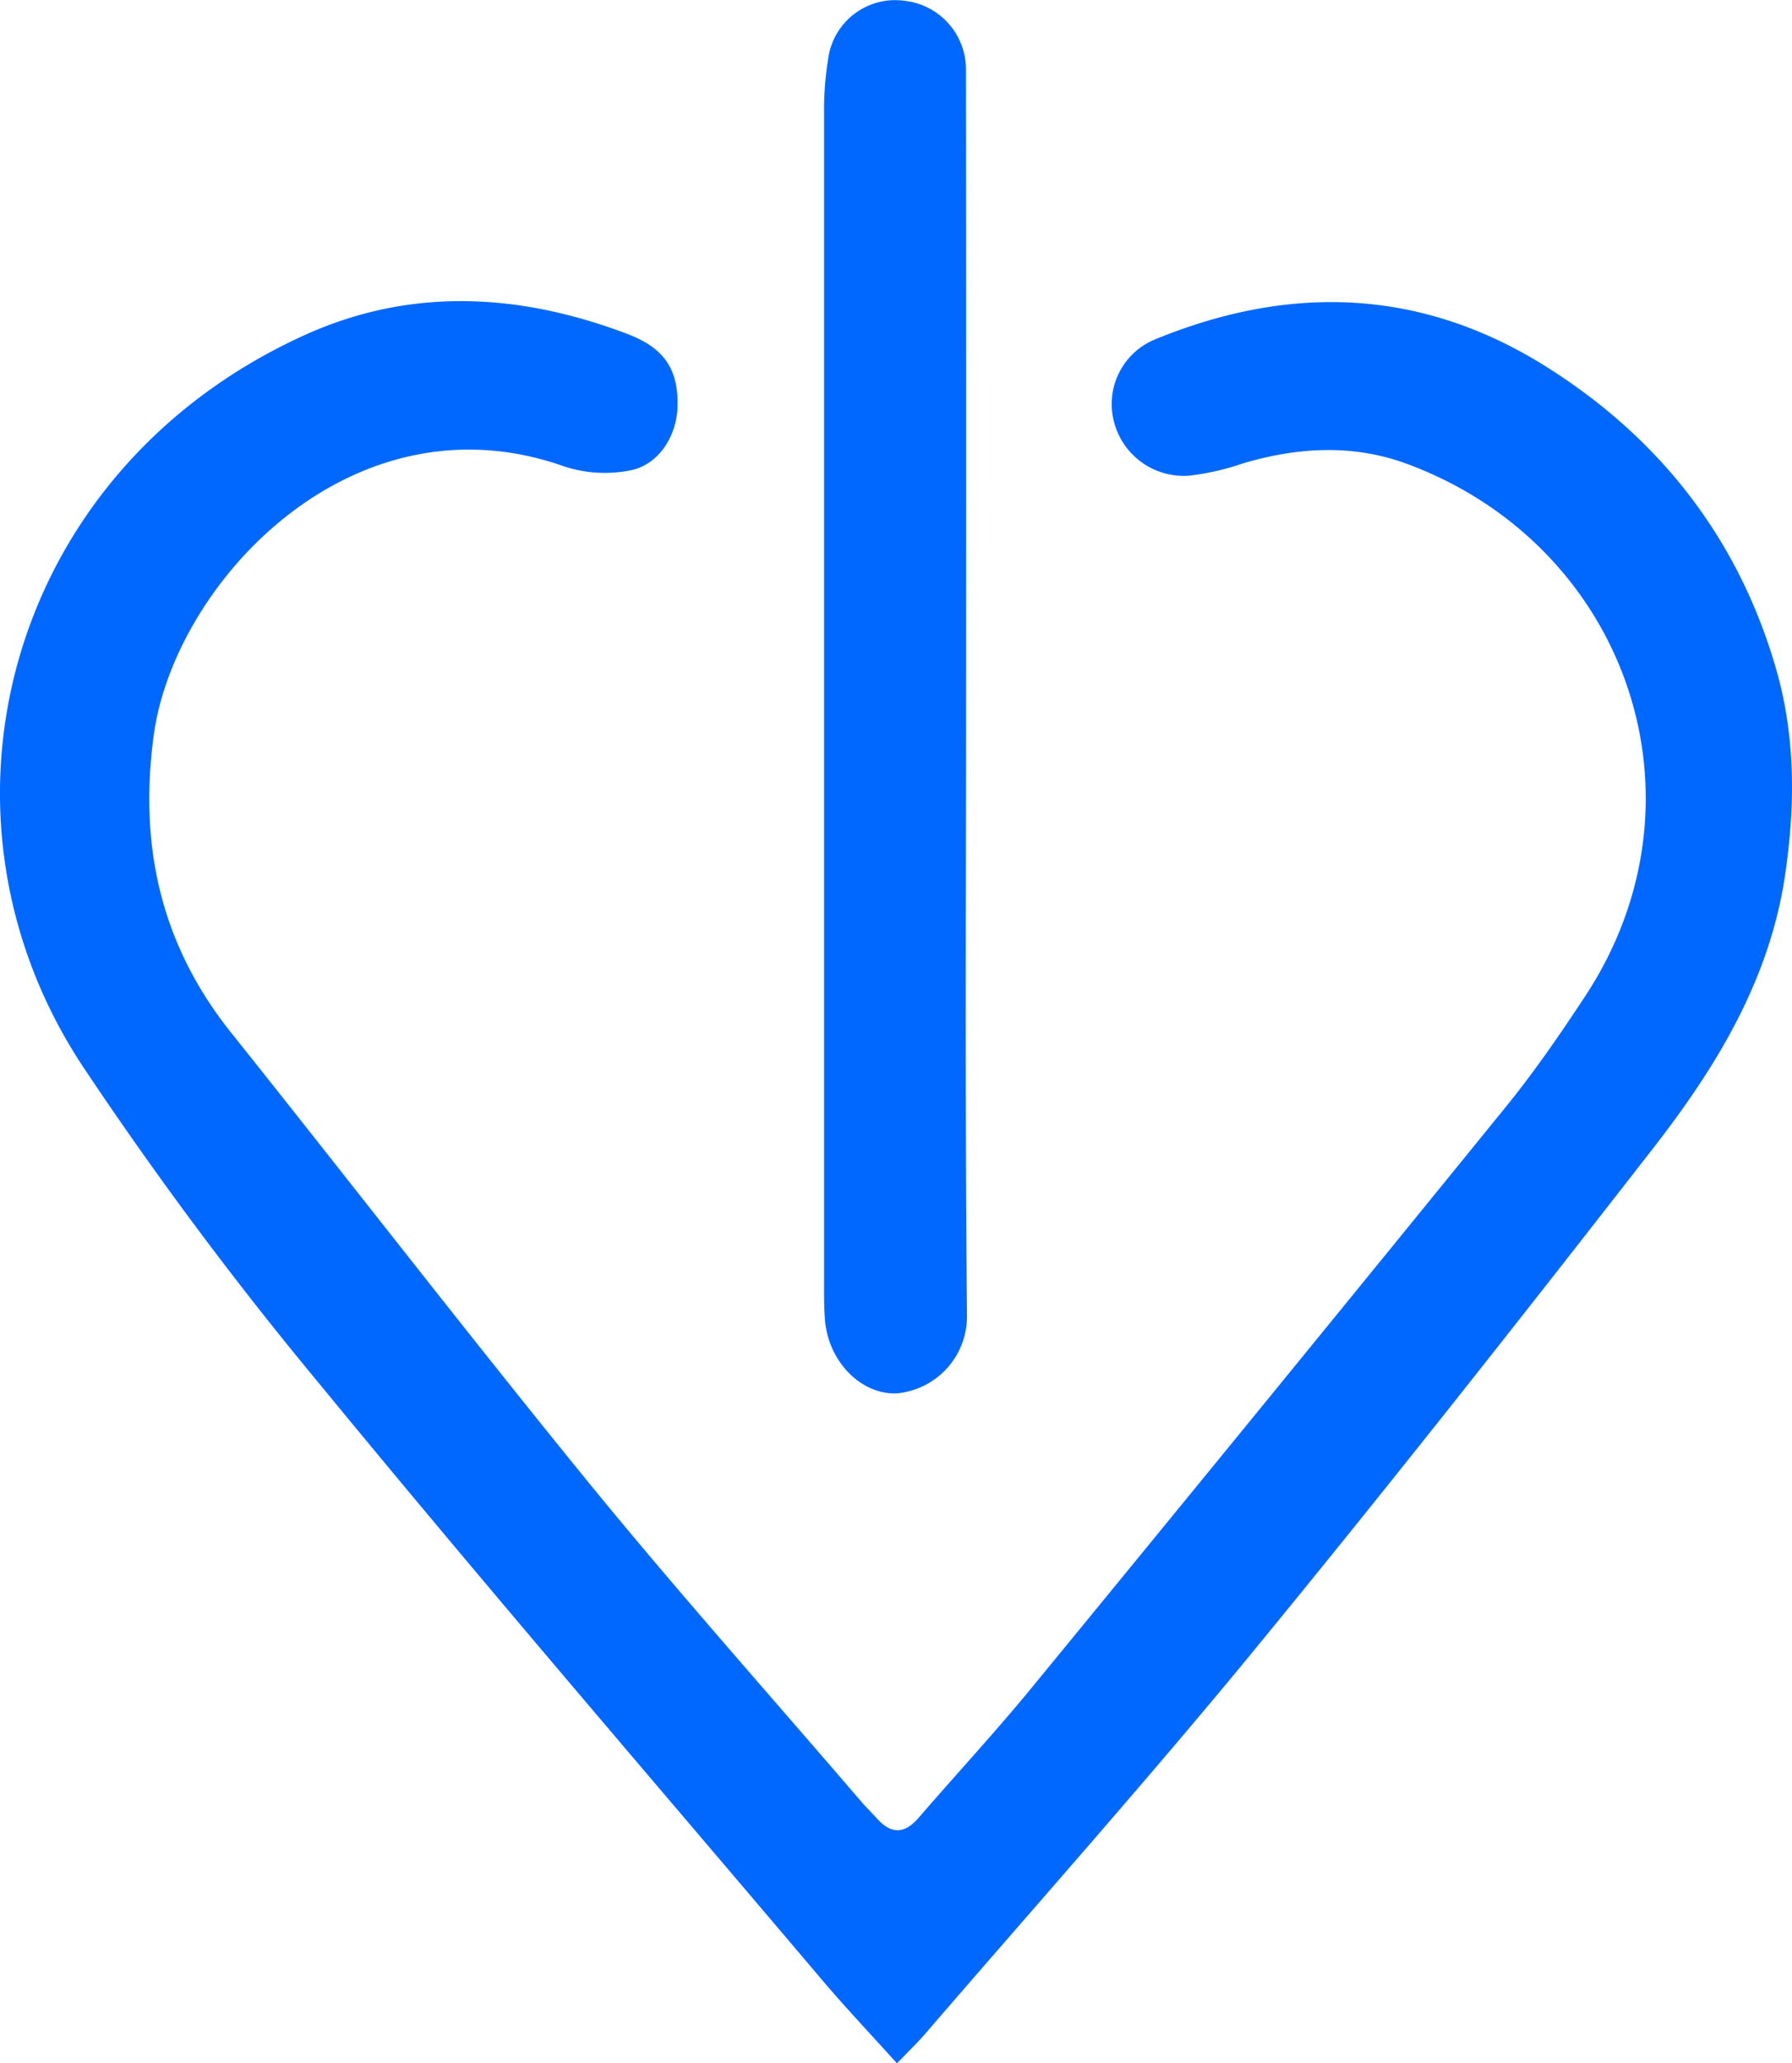
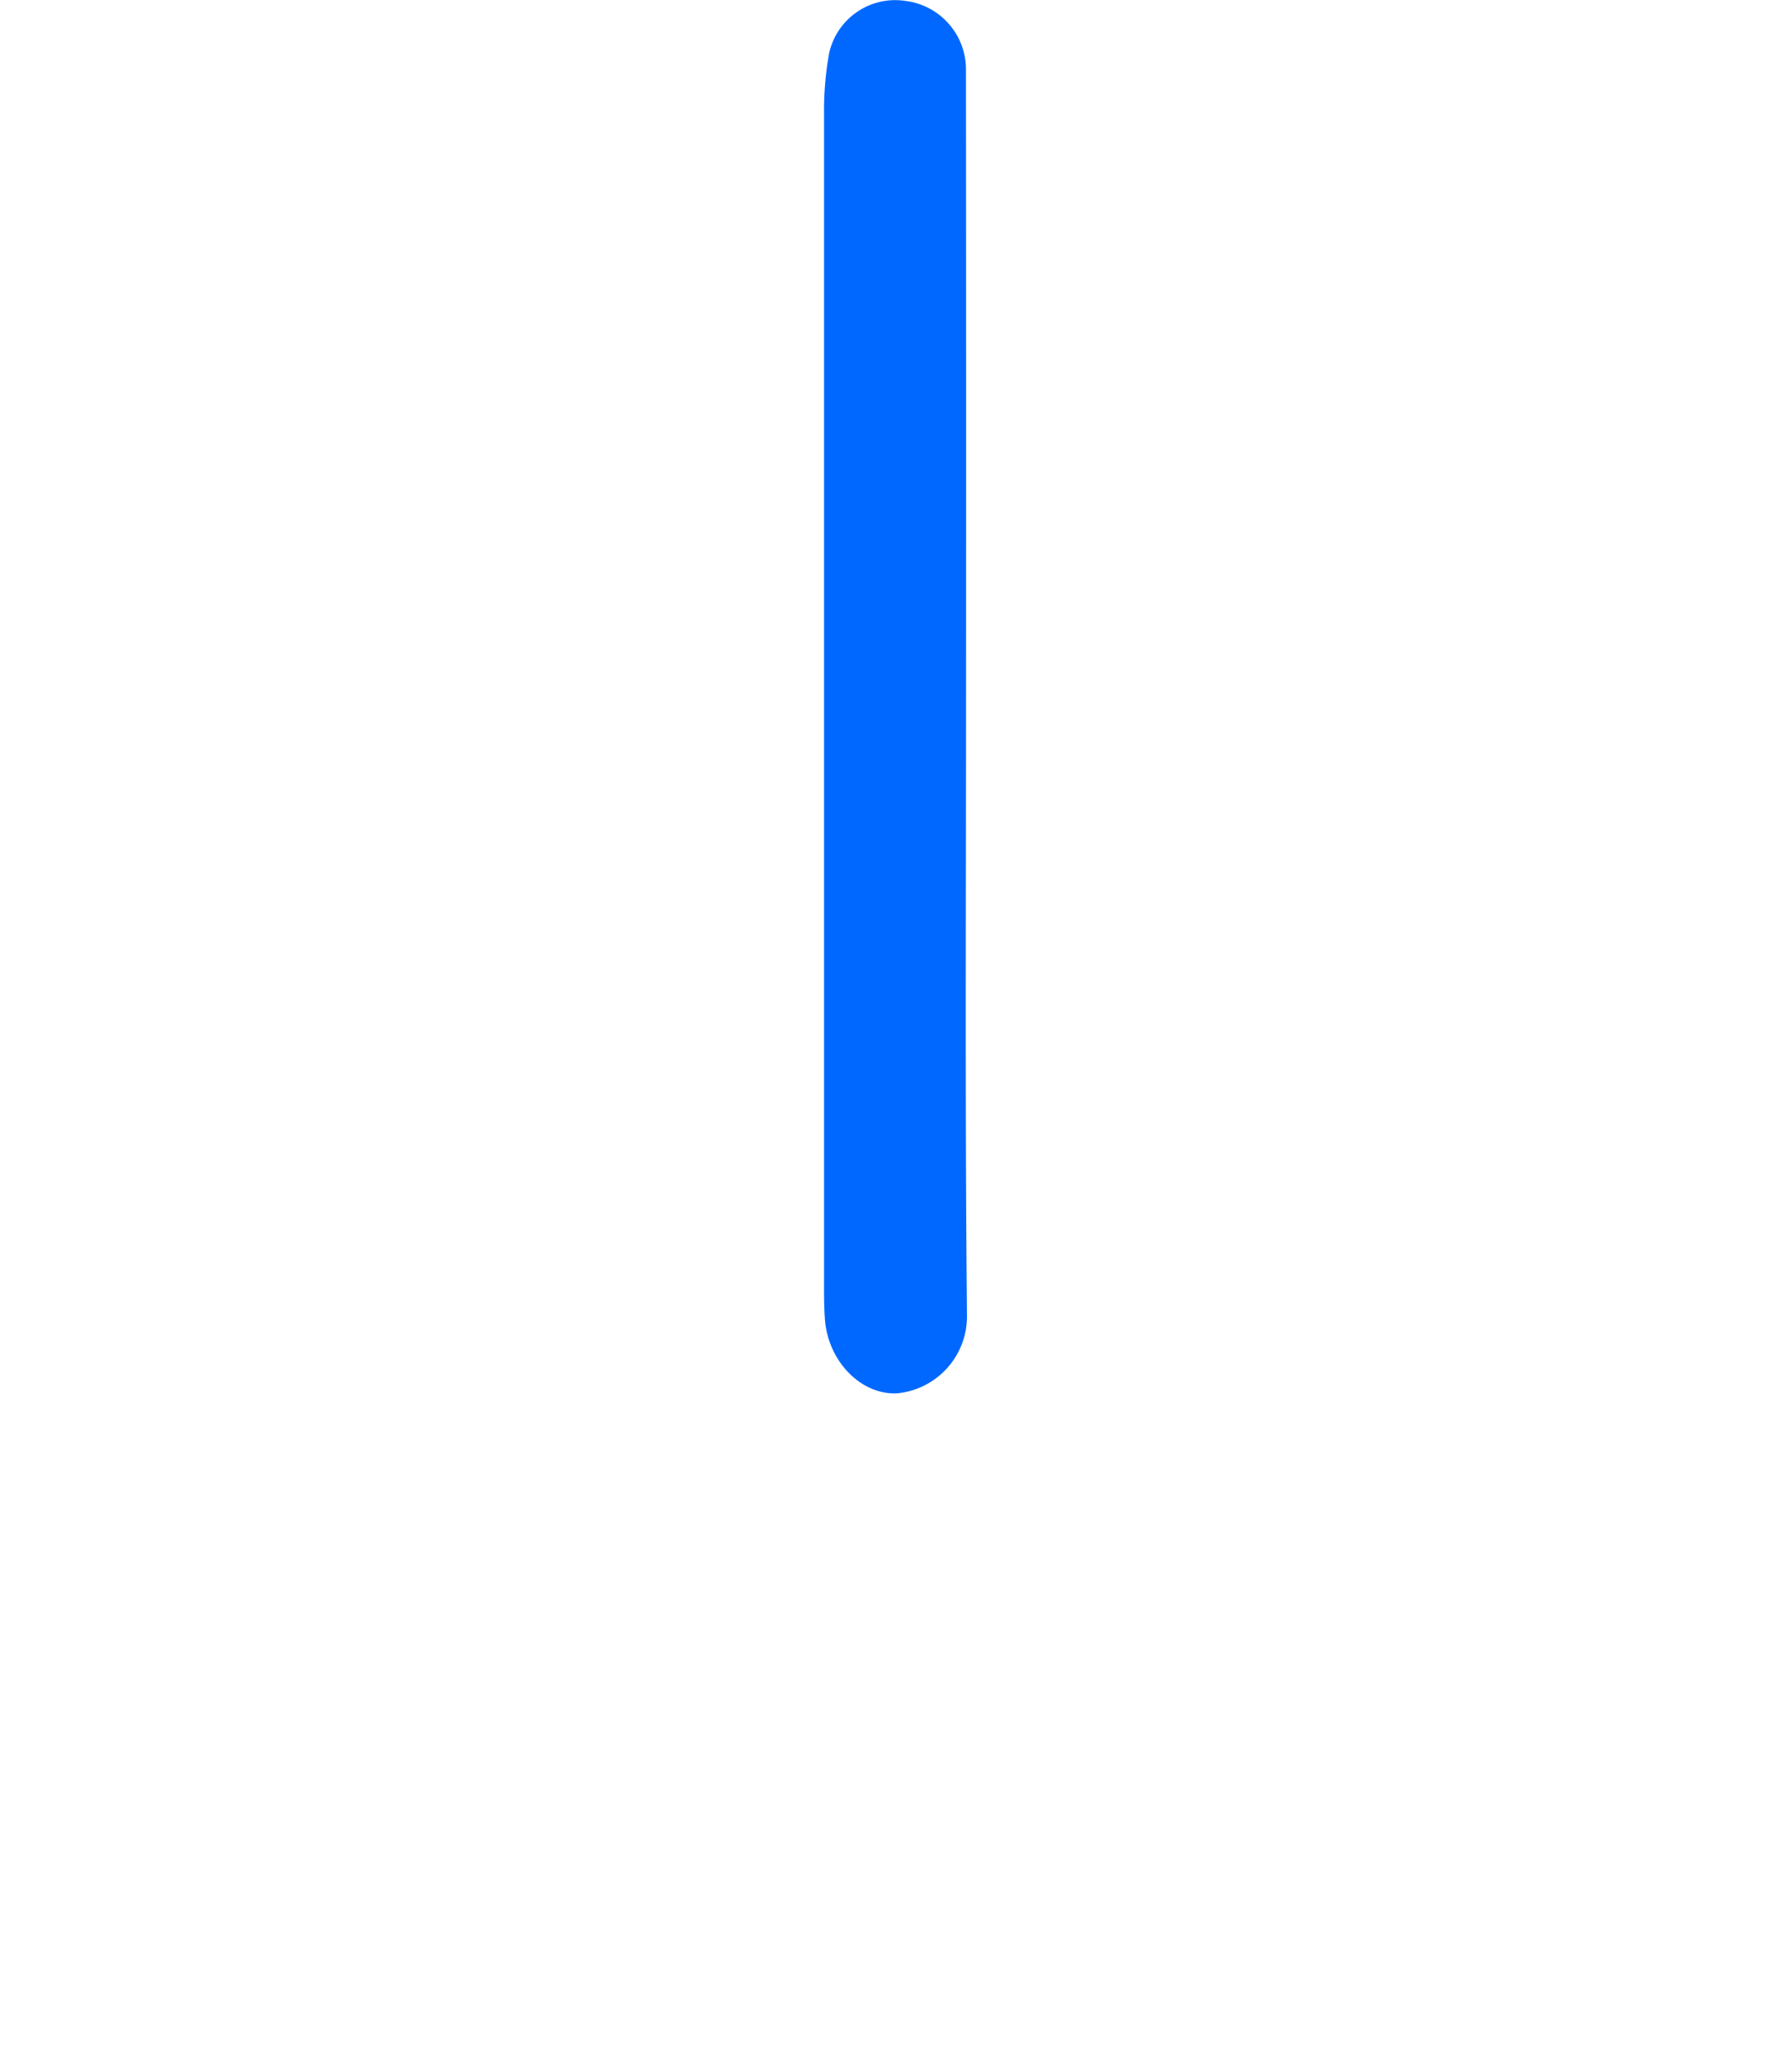
<svg xmlns="http://www.w3.org/2000/svg" viewBox="0 0 200.8 231.12">
  <defs>
    <style>.cls-1{fill:#0068ff;}</style>
  </defs>
  <g id="Layer_2" data-name="Layer 2">
    <g id="Layer_1-2" data-name="Layer 1">
-       <path class="cls-1" d="M100.51,231.12c-2.9-3.22-5.71-6.18-8.35-9.29-18.81-22.2-37.82-44.24-56.29-66.73A422.8,422.8,0,0,1,9.22,119.36C-9.39,91.1.78,52.63,34.19,37.51c11.87-5.37,24.1-4.67,36.14-.09,4.15,1.58,5.69,4,5.59,8.11-.08,3.26-2.06,6.5-5.26,7.15a14.59,14.59,0,0,1-7.42-.43c-23.75-8.41-43.62,13-46,30C15.53,94.7,18,105.87,26,115.8c13.37,16.75,26.48,33.72,40,50.32,9.93,12.16,20.38,23.88,30.6,35.79.54.62,1.13,1.19,1.68,1.8,1.54,1.7,3,1.76,4.57,0,4.06-4.7,8.27-9.26,12.21-14q26.82-32.68,53.49-65.5c3.27-4,6.24-8.32,9.1-12.66,14.6-22.24,4.49-50.63-20.13-59.64-6-2.18-12.17-1.81-18.26,0a28.83,28.83,0,0,1-6.09,1.38,8.08,8.08,0,0,1-8.42-6.37A7.82,7.82,0,0,1,129.47,38c15.33-6.29,30.23-5.68,44.33,3.42,12.47,8,21.1,19.19,25.23,33.56,2.17,7.55,2.14,15.23,1,23-1.74,11.81-7.73,21.56-14.8,30.65-14.73,18.93-29.57,37.78-44.79,56.32-12,14.6-24.56,28.69-36.89,43C102.67,228.94,101.7,229.88,100.51,231.12Z" />
      <path class="cls-1" d="M108.25,78c0,23.09-.12,46.18.1,69.27a8.65,8.65,0,0,1-7.84,8.8c-4,.19-7.65-3.53-8.06-8.12-.13-1.54-.11-3.1-.11-4.65q0-65.29,0-130.6A35.79,35.79,0,0,1,92.9,6a7.58,7.58,0,0,1,8.54-5.9,7.73,7.73,0,0,1,6.8,7.62Q108.27,42.87,108.25,78Z" />
    </g>
  </g>
</svg>